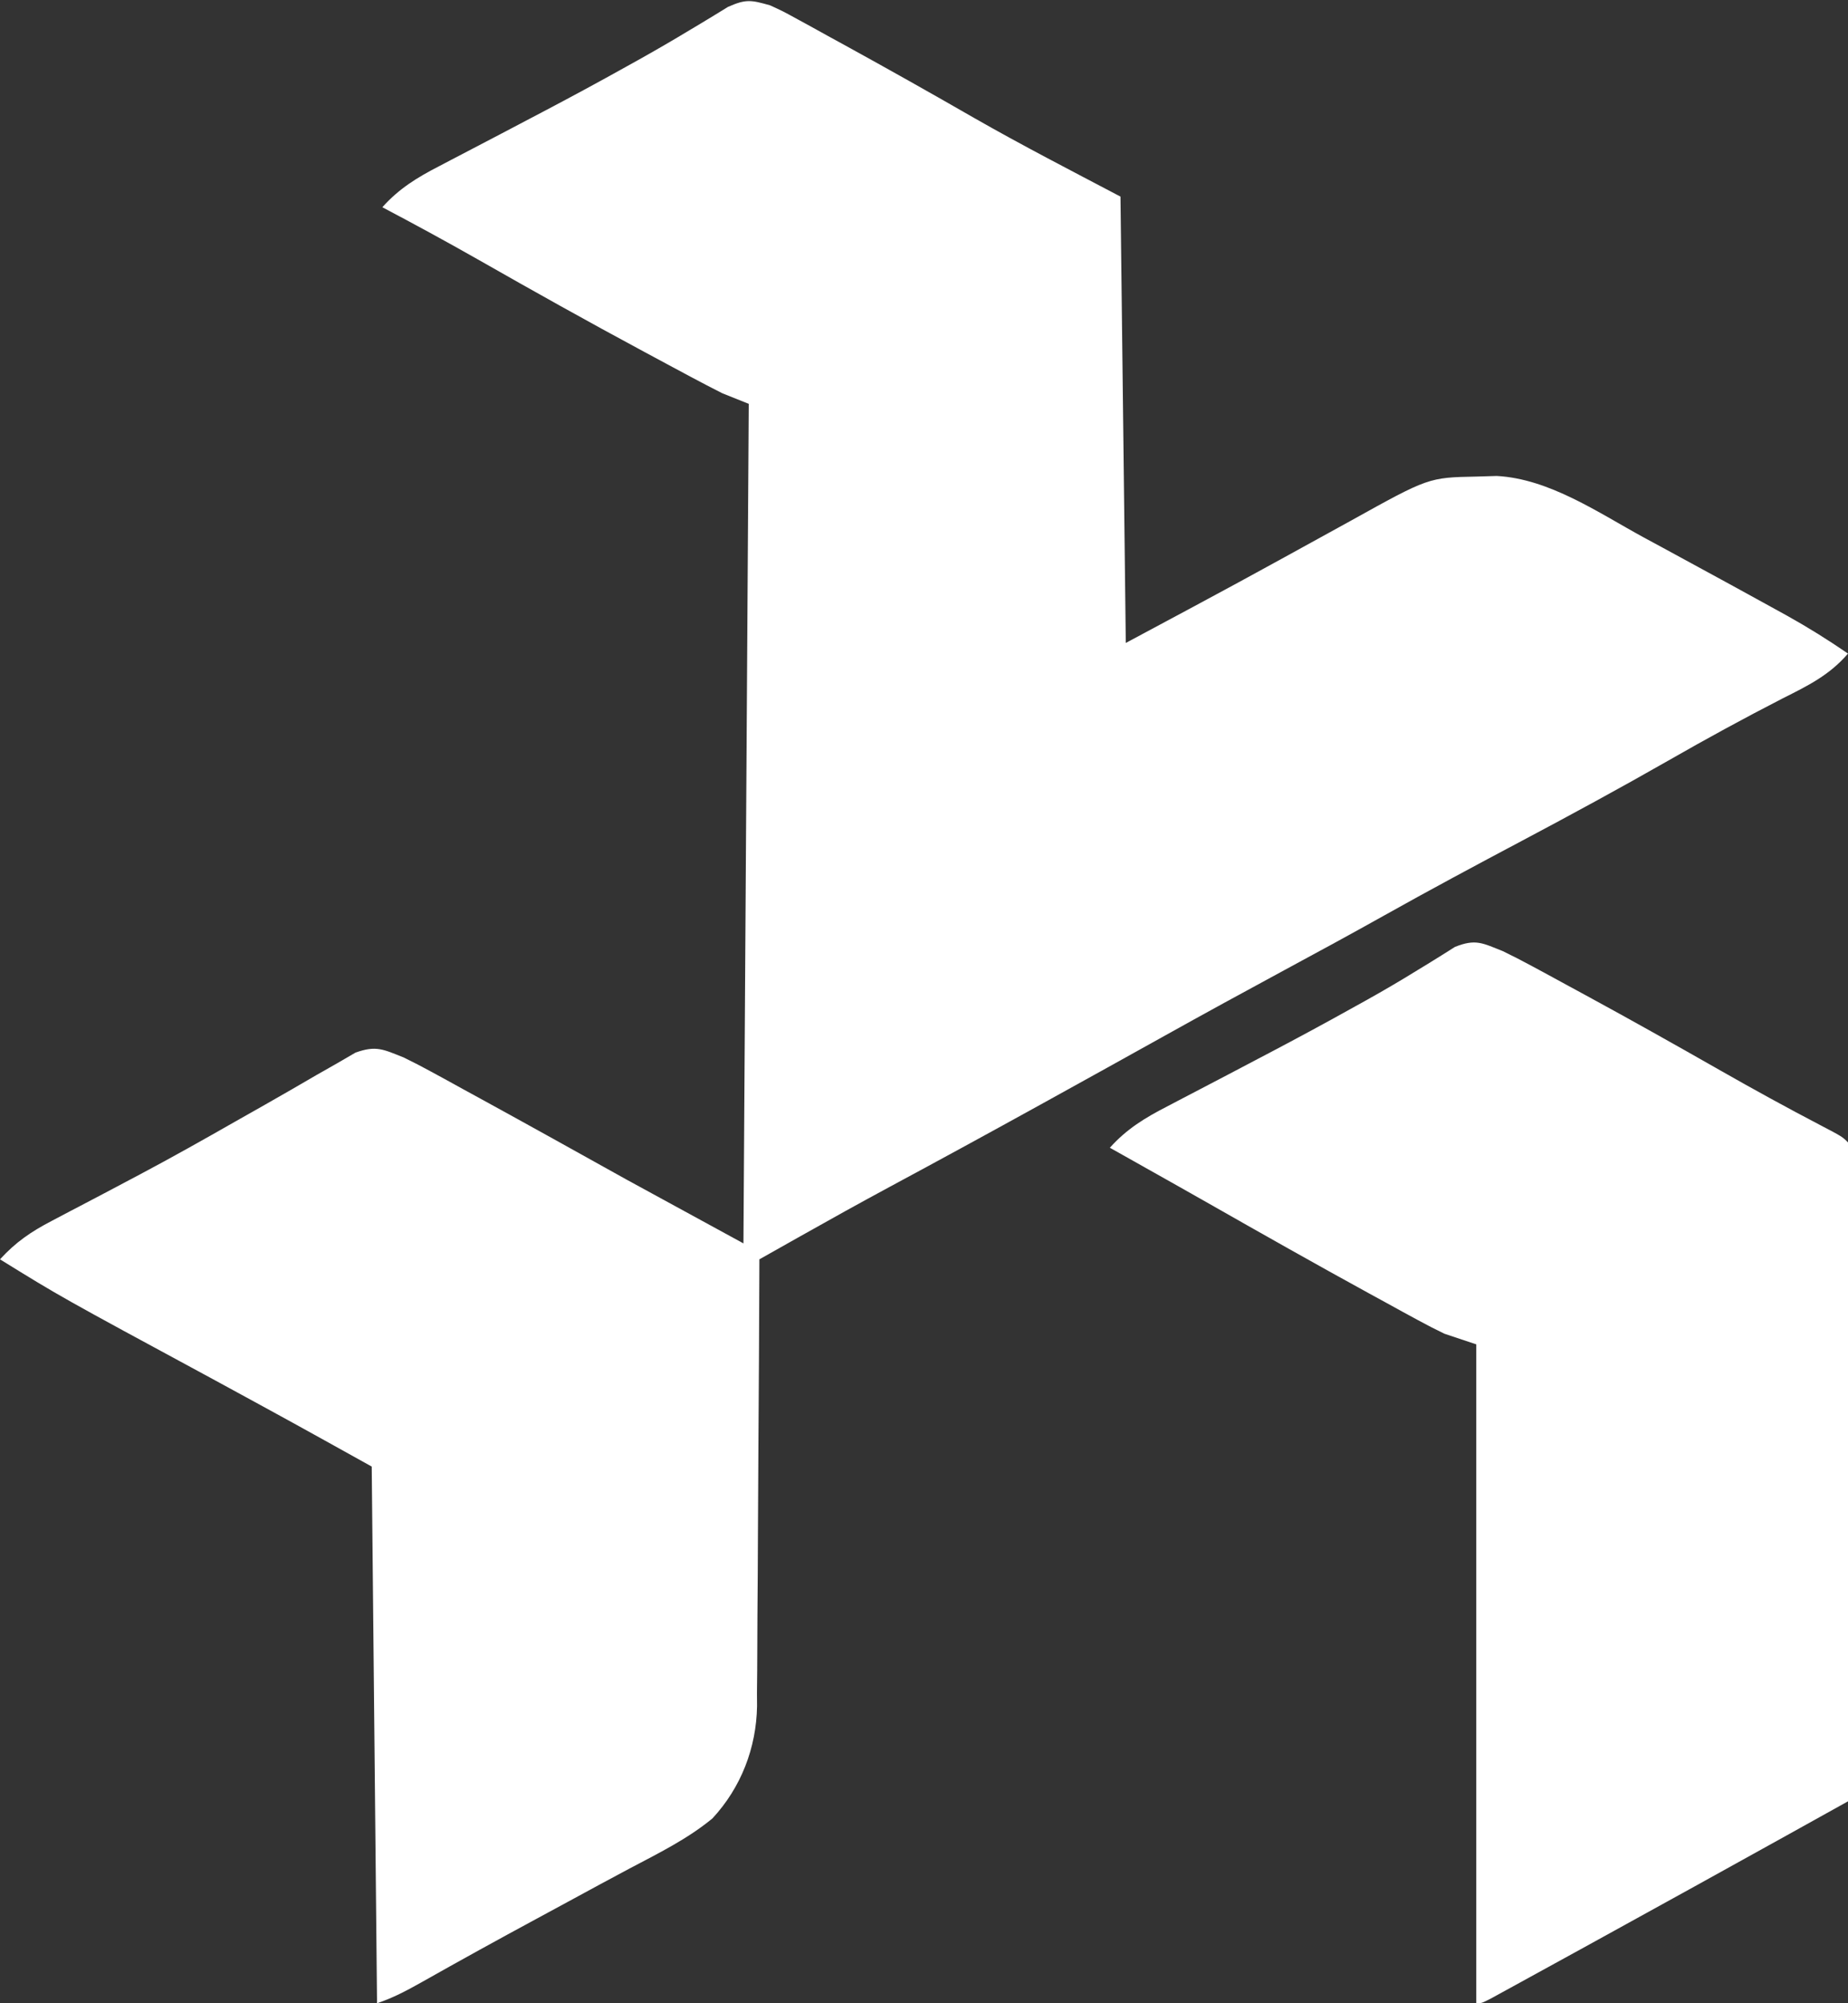
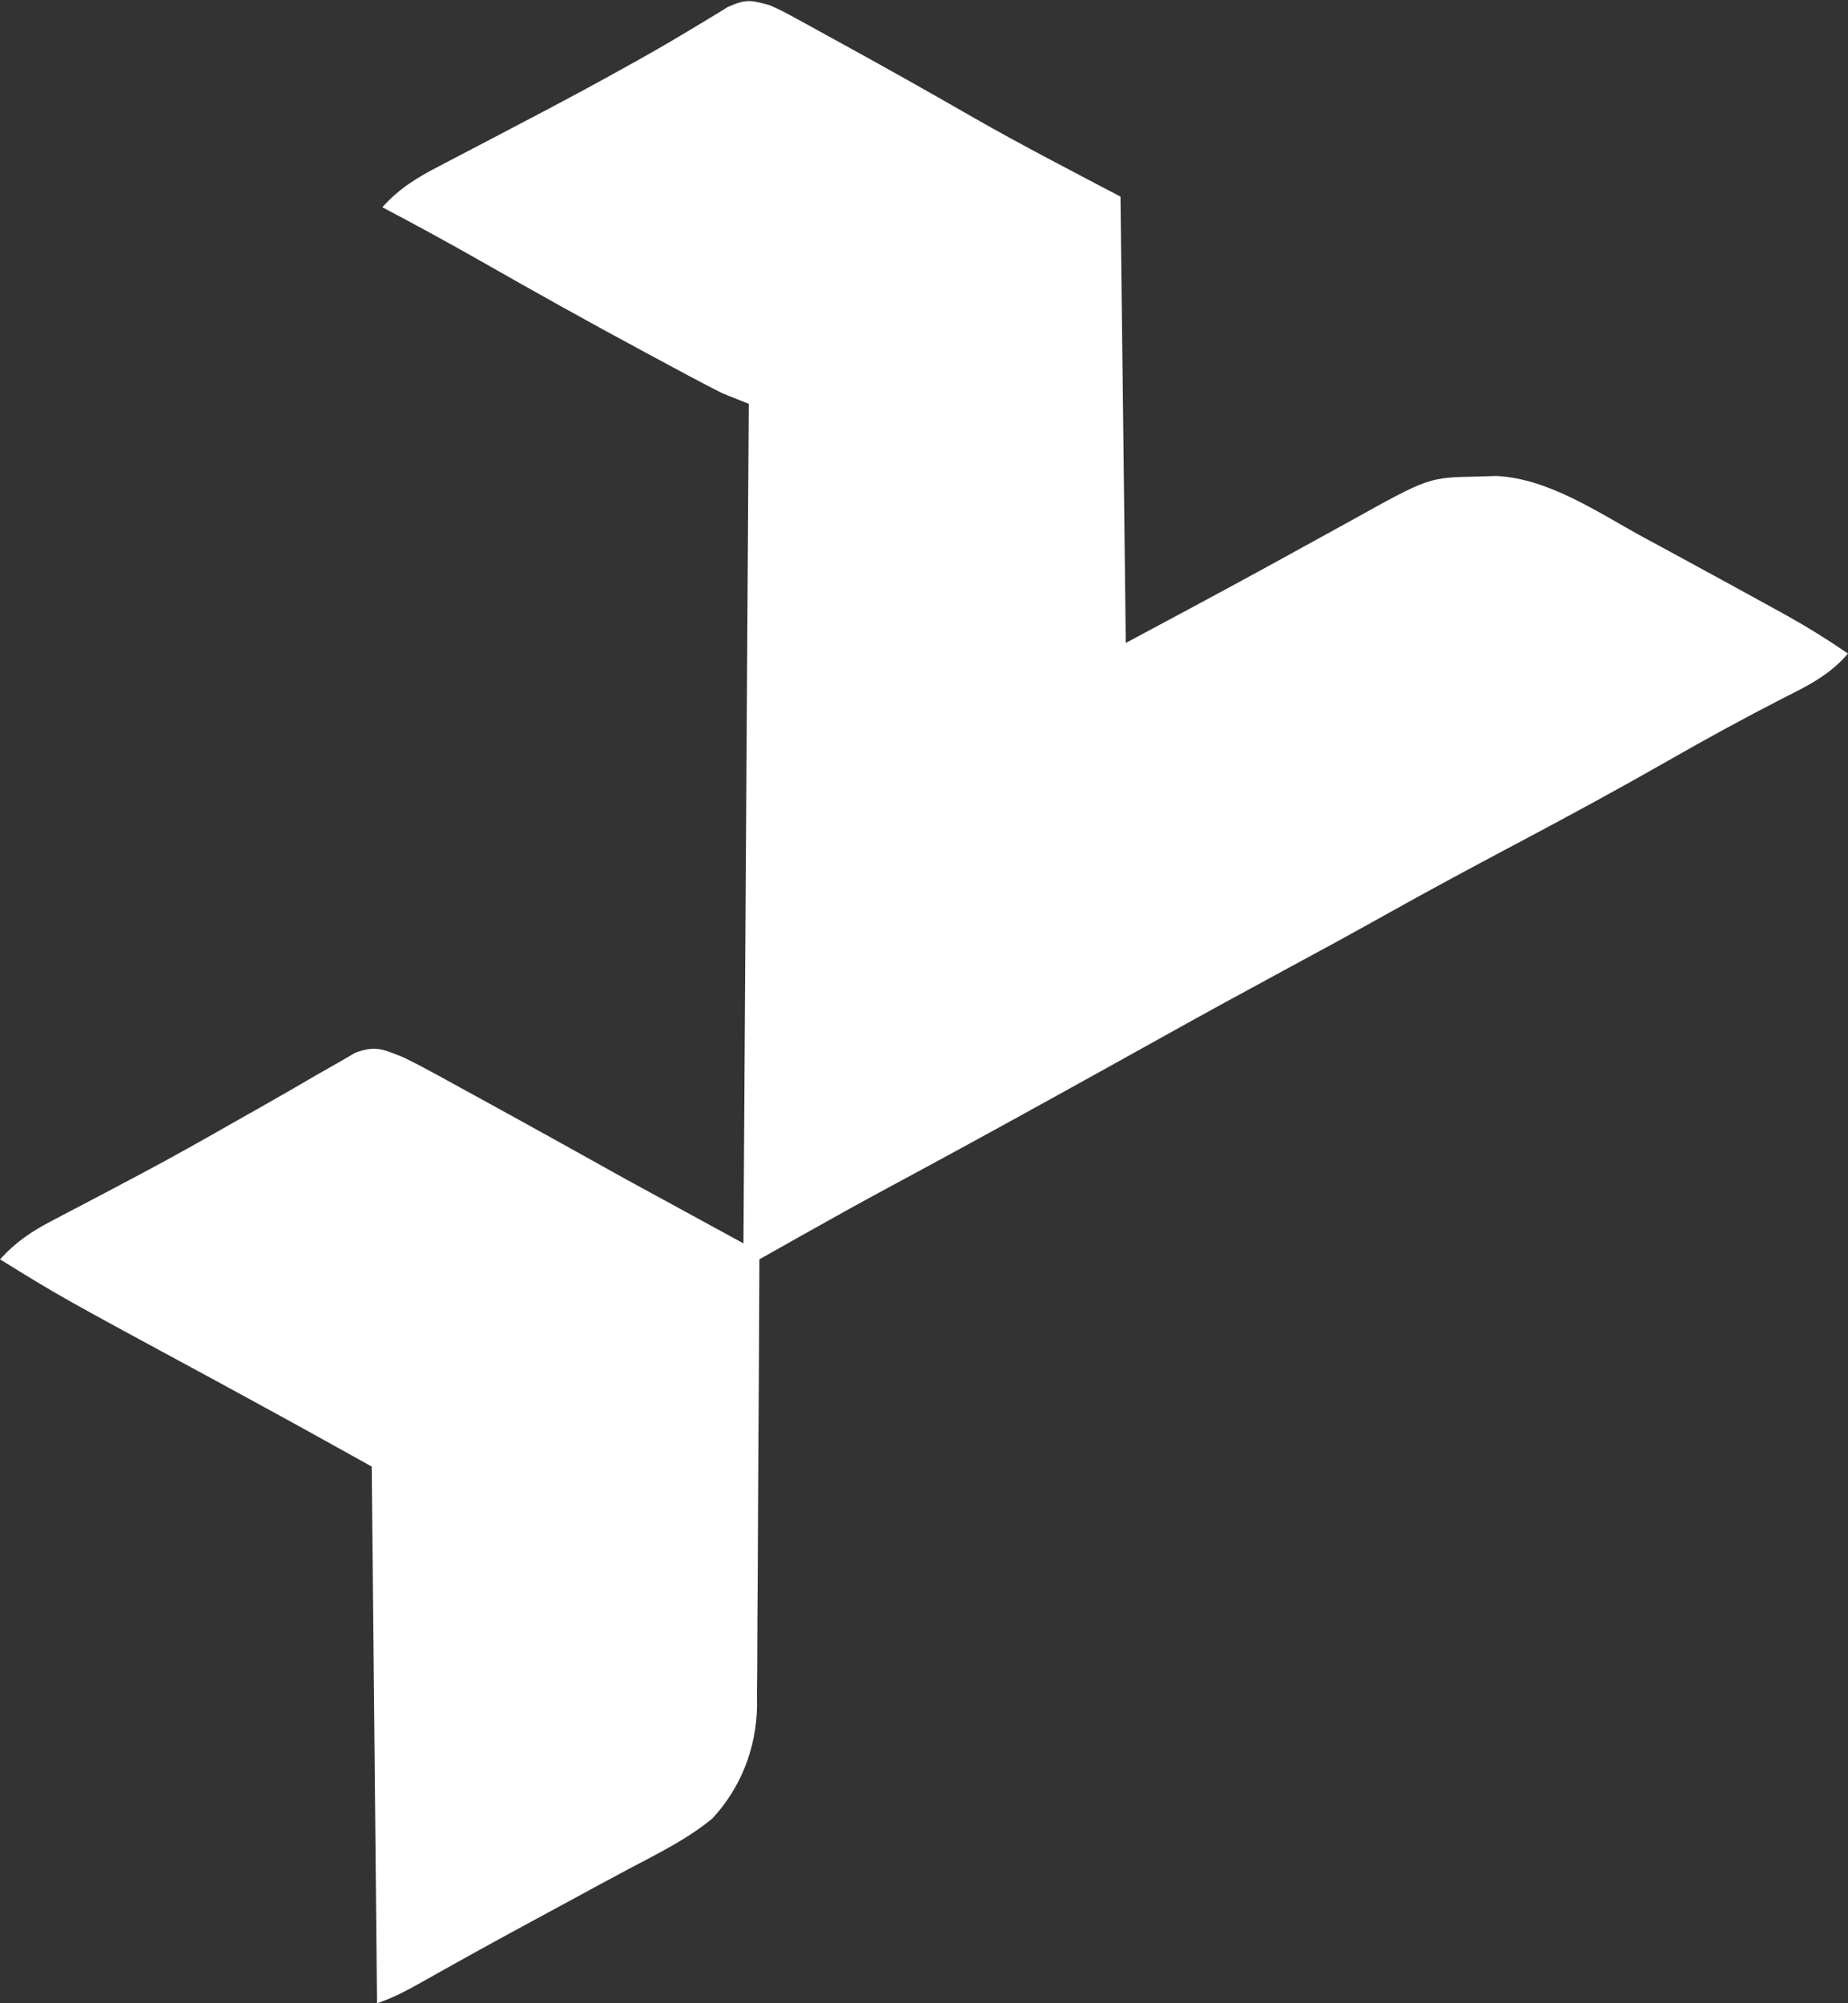
<svg xmlns="http://www.w3.org/2000/svg" version="1.1" width="348" height="377">
  <rect width="100%" height="100%" fill="#333333" stroke="none" />
  <path d="M0 0 C2.406 1.101 2.406 1.101 4.93 2.484 C5.878 3.001 6.827 3.517 7.804 4.05 C8.817 4.611 9.831 5.172 10.875 5.75 C12.464 6.62 12.464 6.62 14.085 7.507 C22.224 11.977 30.318 16.529 38.369 21.157 C47.465 26.357 56.704 31.107 66 36 C66.33 63.72 66.66 91.44 67 120 C88.239 108.636 88.239 108.636 109.324 97.027 C124.026 88.862 124.026 88.862 133.062 88.688 C134.936 88.631 134.936 88.631 136.848 88.574 C146.767 89.101 156.007 95.501 164.5 100.125 C165.74 100.796 166.981 101.466 168.221 102.136 C171.819 104.082 175.41 106.04 179 108 C179.974 108.531 180.948 109.063 181.952 109.61 C184.429 110.964 186.903 112.323 189.375 113.688 C190.074 114.072 190.774 114.457 191.494 114.854 C195.464 117.064 199.253 119.43 203 122 C199.495 126.079 195.408 128.069 190.688 130.438 C183.42 134.169 176.277 138.065 169.188 142.125 C160.105 147.31 150.926 152.288 141.688 157.188 C132.935 161.83 124.204 166.499 115.561 171.344 C109.407 174.79 103.207 178.149 97 181.5 C89.377 185.619 81.774 189.768 74.206 193.987 C67.105 197.946 59.992 201.883 52.875 205.812 C52.254 206.155 51.633 206.498 50.993 206.852 C41.512 212.085 32.007 217.273 22.466 222.4 C16.823 225.44 11.222 228.55 5.638 231.698 C4.901 232.113 4.164 232.528 3.405 232.955 C1.603 233.97 -0.199 234.985 -2 236 C-2.004 237.12 -2.007 238.24 -2.011 239.394 C-2.048 249.972 -2.106 260.55 -2.184 271.128 C-2.223 276.566 -2.256 282.004 -2.271 287.442 C-2.286 292.694 -2.321 297.946 -2.368 303.198 C-2.383 305.197 -2.391 307.196 -2.392 309.196 C-2.394 312.006 -2.421 314.815 -2.454 317.625 C-2.447 318.853 -2.447 318.853 -2.439 320.105 C-2.579 327.956 -5.45 335.4 -10.836 341.211 C-15.548 345.107 -21.086 347.81 -26.469 350.658 C-30.256 352.666 -34.02 354.717 -37.787 356.762 C-39.845 357.879 -41.904 358.993 -43.965 360.105 C-51.2 364.009 -58.398 367.974 -65.556 372.017 C-68.347 373.584 -70.955 374.985 -74 376 C-74.33 342.67 -74.66 309.34 -75 275 C-89.965 266.683 -89.965 266.683 -105 258.5 C-133.594 243.05 -133.594 243.05 -145 236 C-142.05 232.77 -139.163 230.804 -135.293 228.785 C-134.16 228.188 -133.027 227.59 -131.86 226.975 C-131.261 226.663 -130.663 226.351 -130.046 226.03 C-126.876 224.38 -123.72 222.705 -120.562 221.031 C-119.924 220.693 -119.285 220.355 -118.626 220.007 C-112.585 216.801 -106.629 213.451 -100.688 210.062 C-98.828 209.01 -96.969 207.958 -95.109 206.906 C-91.877 205.074 -88.661 203.219 -85.453 201.344 C-84.115 200.582 -82.777 199.822 -81.438 199.062 C-80.322 198.414 -79.207 197.766 -78.059 197.098 C-74.149 195.695 -72.805 196.499 -69 198 C-67.244 198.853 -65.509 199.75 -63.797 200.688 C-62.341 201.48 -62.341 201.48 -60.855 202.289 C-59.83 202.854 -58.806 203.418 -57.75 204 C-56.145 204.877 -56.145 204.877 -54.508 205.771 C-45.314 210.803 -36.159 215.905 -27 221 C-19.74 224.96 -12.48 228.92 -5 233 C-4.67 180.86 -4.34 128.72 -4 75 C-5.65 74.34 -7.3 73.68 -9 73 C-10.948 72.018 -12.882 71.009 -14.805 69.98 C-15.934 69.377 -17.064 68.773 -18.228 68.15 C-19.444 67.496 -20.66 66.842 -21.875 66.188 C-22.802 65.69 -22.802 65.69 -23.747 65.183 C-34.248 59.545 -44.643 53.731 -55 47.832 C-60.945 44.451 -66.951 41.193 -73 38 C-69.856 34.482 -66.39 32.372 -62.242 30.242 C-61.586 29.897 -60.93 29.553 -60.254 29.198 C-58.854 28.463 -57.453 27.732 -56.05 27.004 C-52.401 25.11 -48.764 23.191 -45.125 21.277 C-44.056 20.716 -44.056 20.716 -42.965 20.144 C-37.565 17.308 -32.201 14.412 -26.875 11.438 C-26.187 11.055 -25.499 10.673 -24.79 10.28 C-21.488 8.435 -18.224 6.544 -14.988 4.586 C-14.346 4.203 -13.703 3.819 -13.042 3.424 C-11.326 2.396 -9.621 1.349 -7.918 0.301 C-4.499 -1.223 -3.523 -0.988 0 0 Z " fill="#FFFFFF" transform="translate(145,1)" />
-   <path d="M0 0 C1.843 0.89 3.665 1.826 5.465 2.801 C6.501 3.359 7.537 3.918 8.604 4.494 C10.254 5.394 10.254 5.394 11.938 6.312 C13.083 6.933 14.229 7.554 15.409 8.194 C24.008 12.863 32.535 17.656 41.037 22.498 C47.221 26.016 53.445 29.436 59.751 32.73 C63.907 34.907 63.907 34.907 65 36 C65.096 37.607 65.122 39.218 65.12 40.828 C65.122 42.395 65.122 42.395 65.124 43.994 C65.121 45.15 65.117 46.305 65.114 47.496 C65.114 48.706 65.114 49.916 65.114 51.162 C65.113 54.488 65.108 57.814 65.101 61.141 C65.095 64.613 65.095 68.086 65.093 71.559 C65.09 78.139 65.082 84.719 65.072 91.299 C65.061 98.789 65.055 106.279 65.05 113.768 C65.04 129.179 65.022 144.589 65 160 C62.153 161.582 59.305 163.164 56.458 164.747 C55.262 165.411 55.262 165.411 54.043 166.089 C42.045 172.755 30.025 179.383 18 186 C16.866 186.624 15.731 187.248 14.562 187.892 C11.46 189.597 8.355 191.299 5.25 193 C3.857 193.765 3.857 193.765 2.437 194.546 C1.596 195.005 0.756 195.465 -0.109 195.938 C-0.841 196.338 -1.573 196.739 -2.327 197.152 C-4 198 -4 198 -5 198 C-5 157.08 -5 116.16 -5 74 C-6.98 73.34 -8.96 72.68 -11 72 C-12.697 71.182 -14.373 70.32 -16.027 69.418 C-17.446 68.648 -17.446 68.648 -18.893 67.862 C-19.897 67.31 -20.902 66.757 -21.938 66.188 C-22.99 65.613 -24.043 65.038 -25.127 64.446 C-35.264 58.894 -45.325 53.208 -55.372 47.493 C-59.387 45.212 -63.412 42.949 -67.438 40.688 C-68.112 40.308 -68.787 39.929 -69.482 39.538 C-70.988 38.692 -72.494 37.846 -74 37 C-70.856 33.482 -67.39 31.372 -63.242 29.242 C-62.586 28.897 -61.93 28.553 -61.254 28.198 C-59.854 27.463 -58.453 26.732 -57.05 26.004 C-53.401 24.11 -49.764 22.191 -46.125 20.277 C-45.056 19.716 -45.056 19.716 -43.965 19.144 C-38.565 16.308 -33.201 13.412 -27.875 10.438 C-27.186 10.056 -26.497 9.675 -25.788 9.282 C-22.486 7.442 -19.236 5.544 -16.023 3.551 C-15.386 3.163 -14.748 2.775 -14.09 2.375 C-12.388 1.335 -10.701 0.27 -9.016 -0.797 C-5.112 -2.354 -3.843 -1.524 0 0 Z " fill="#FFFFFF" transform="translate(283,179)" />
</svg>